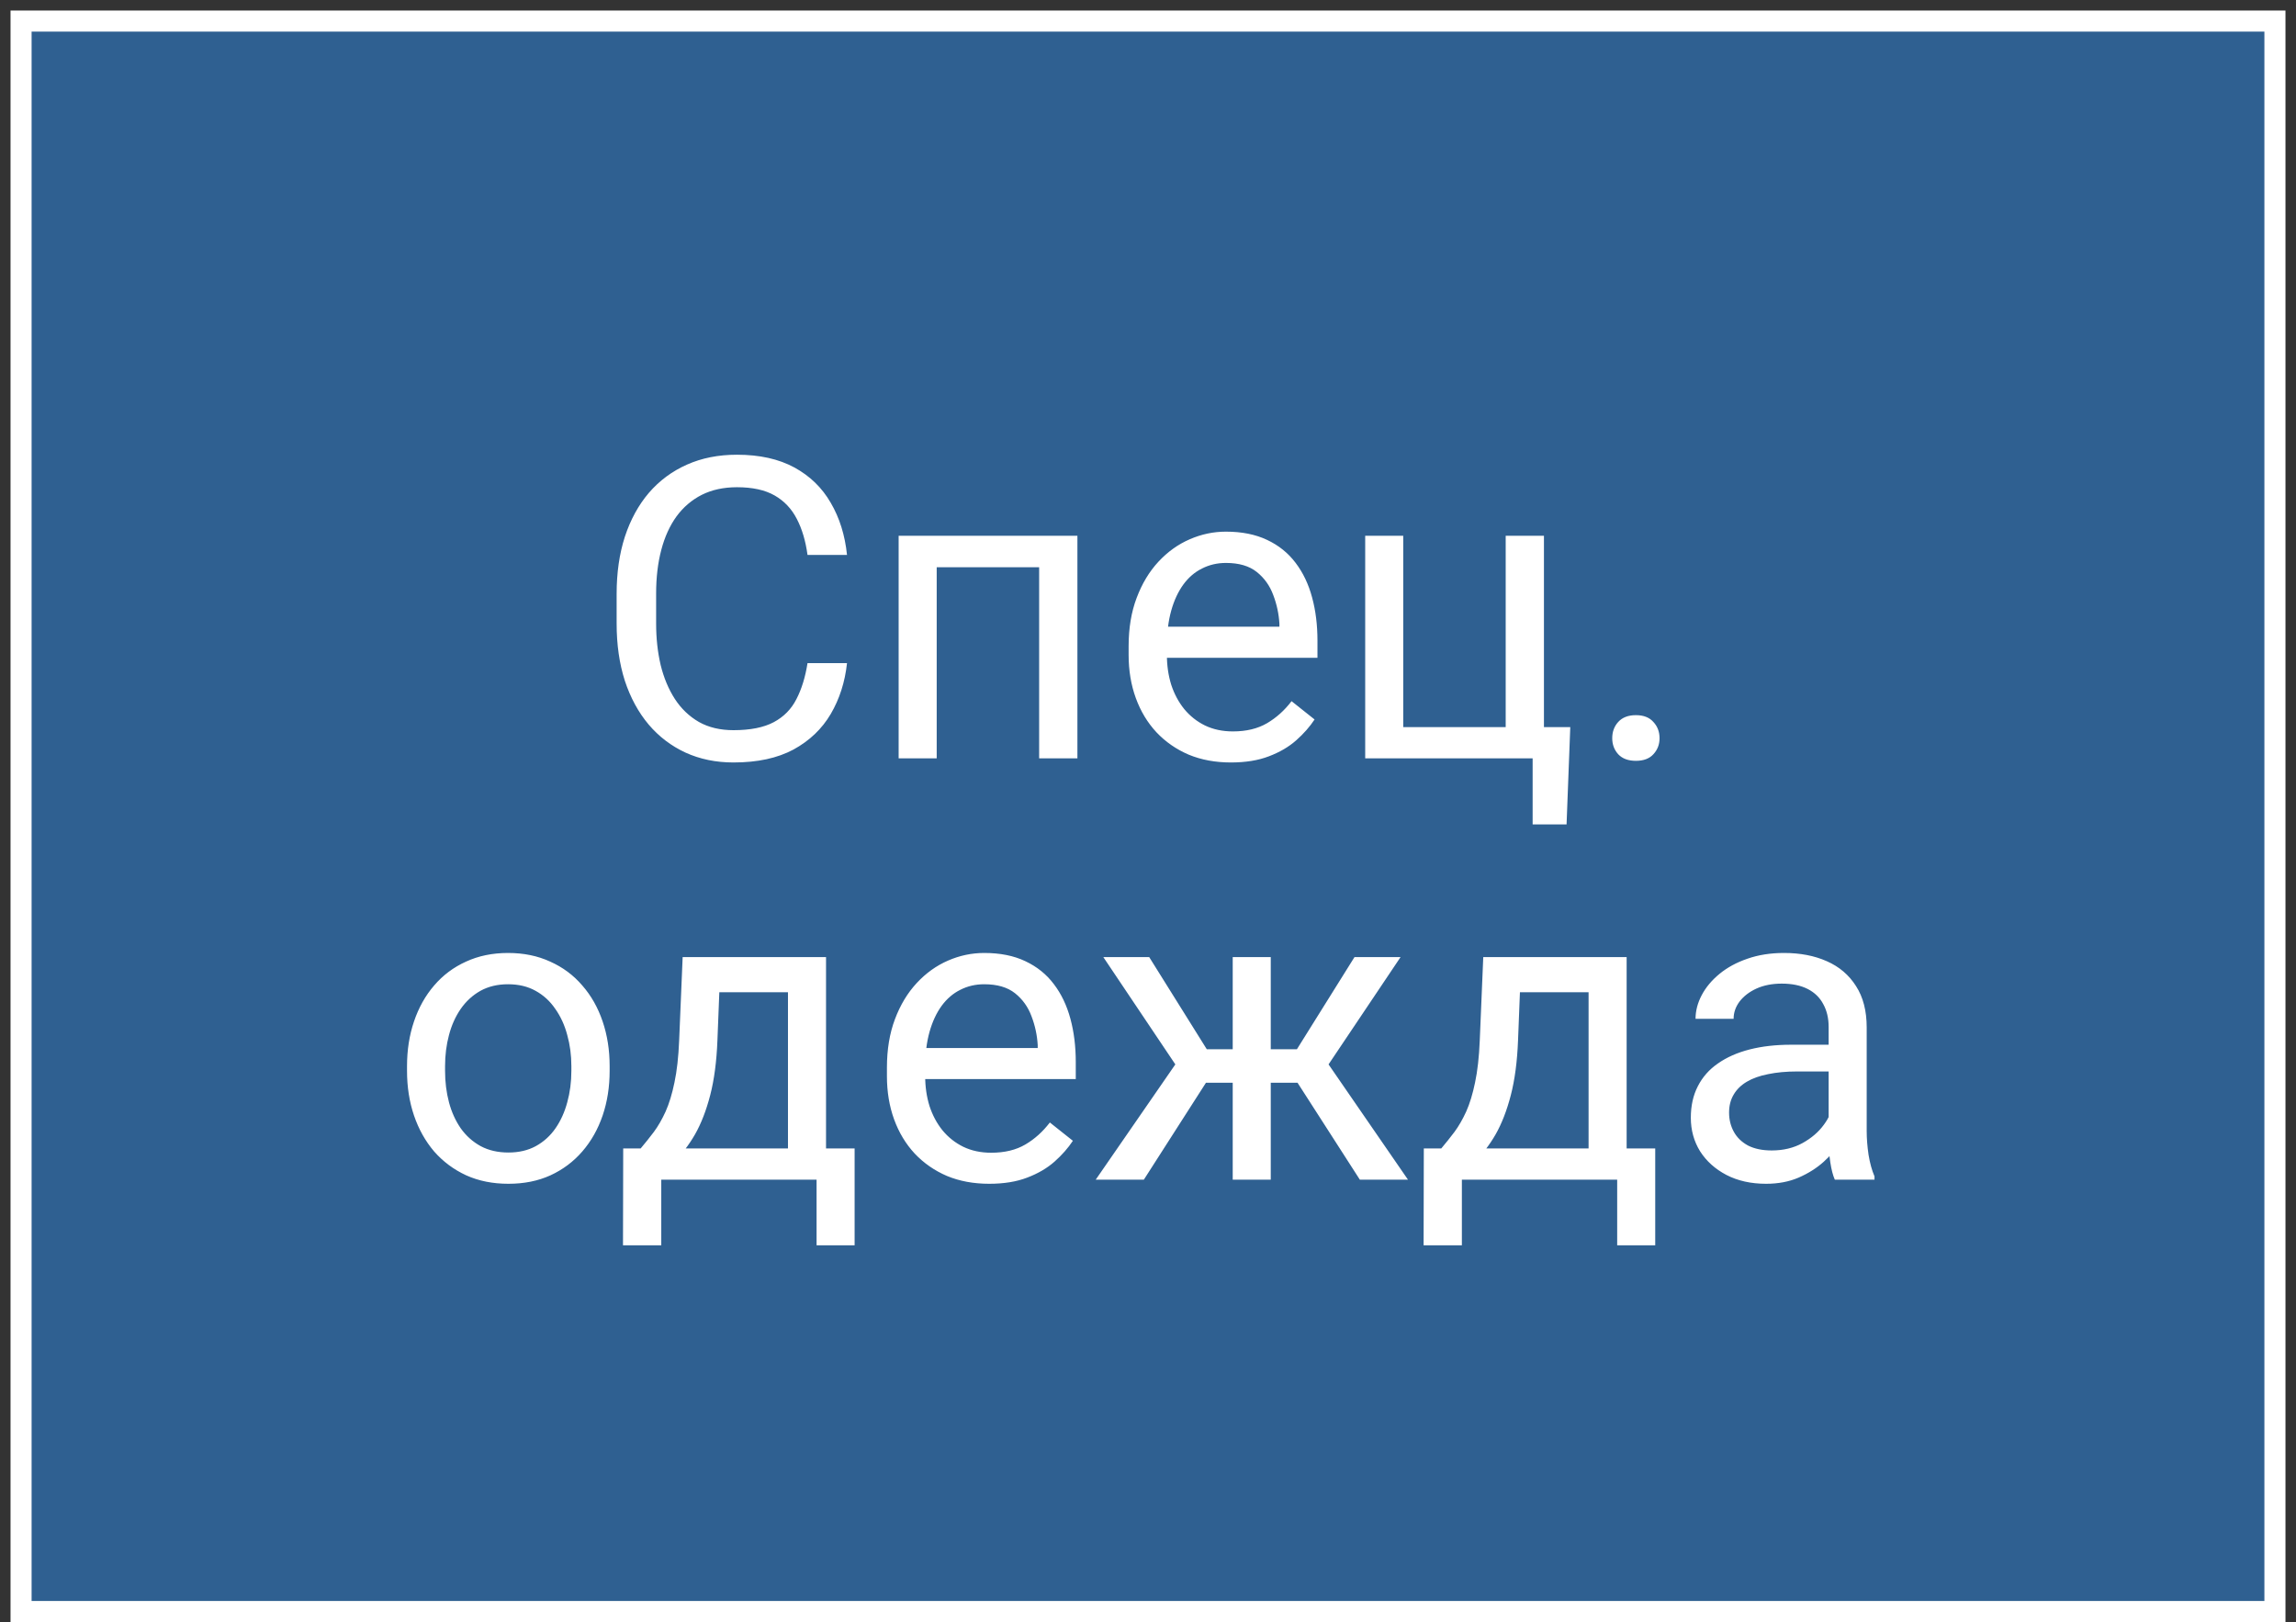
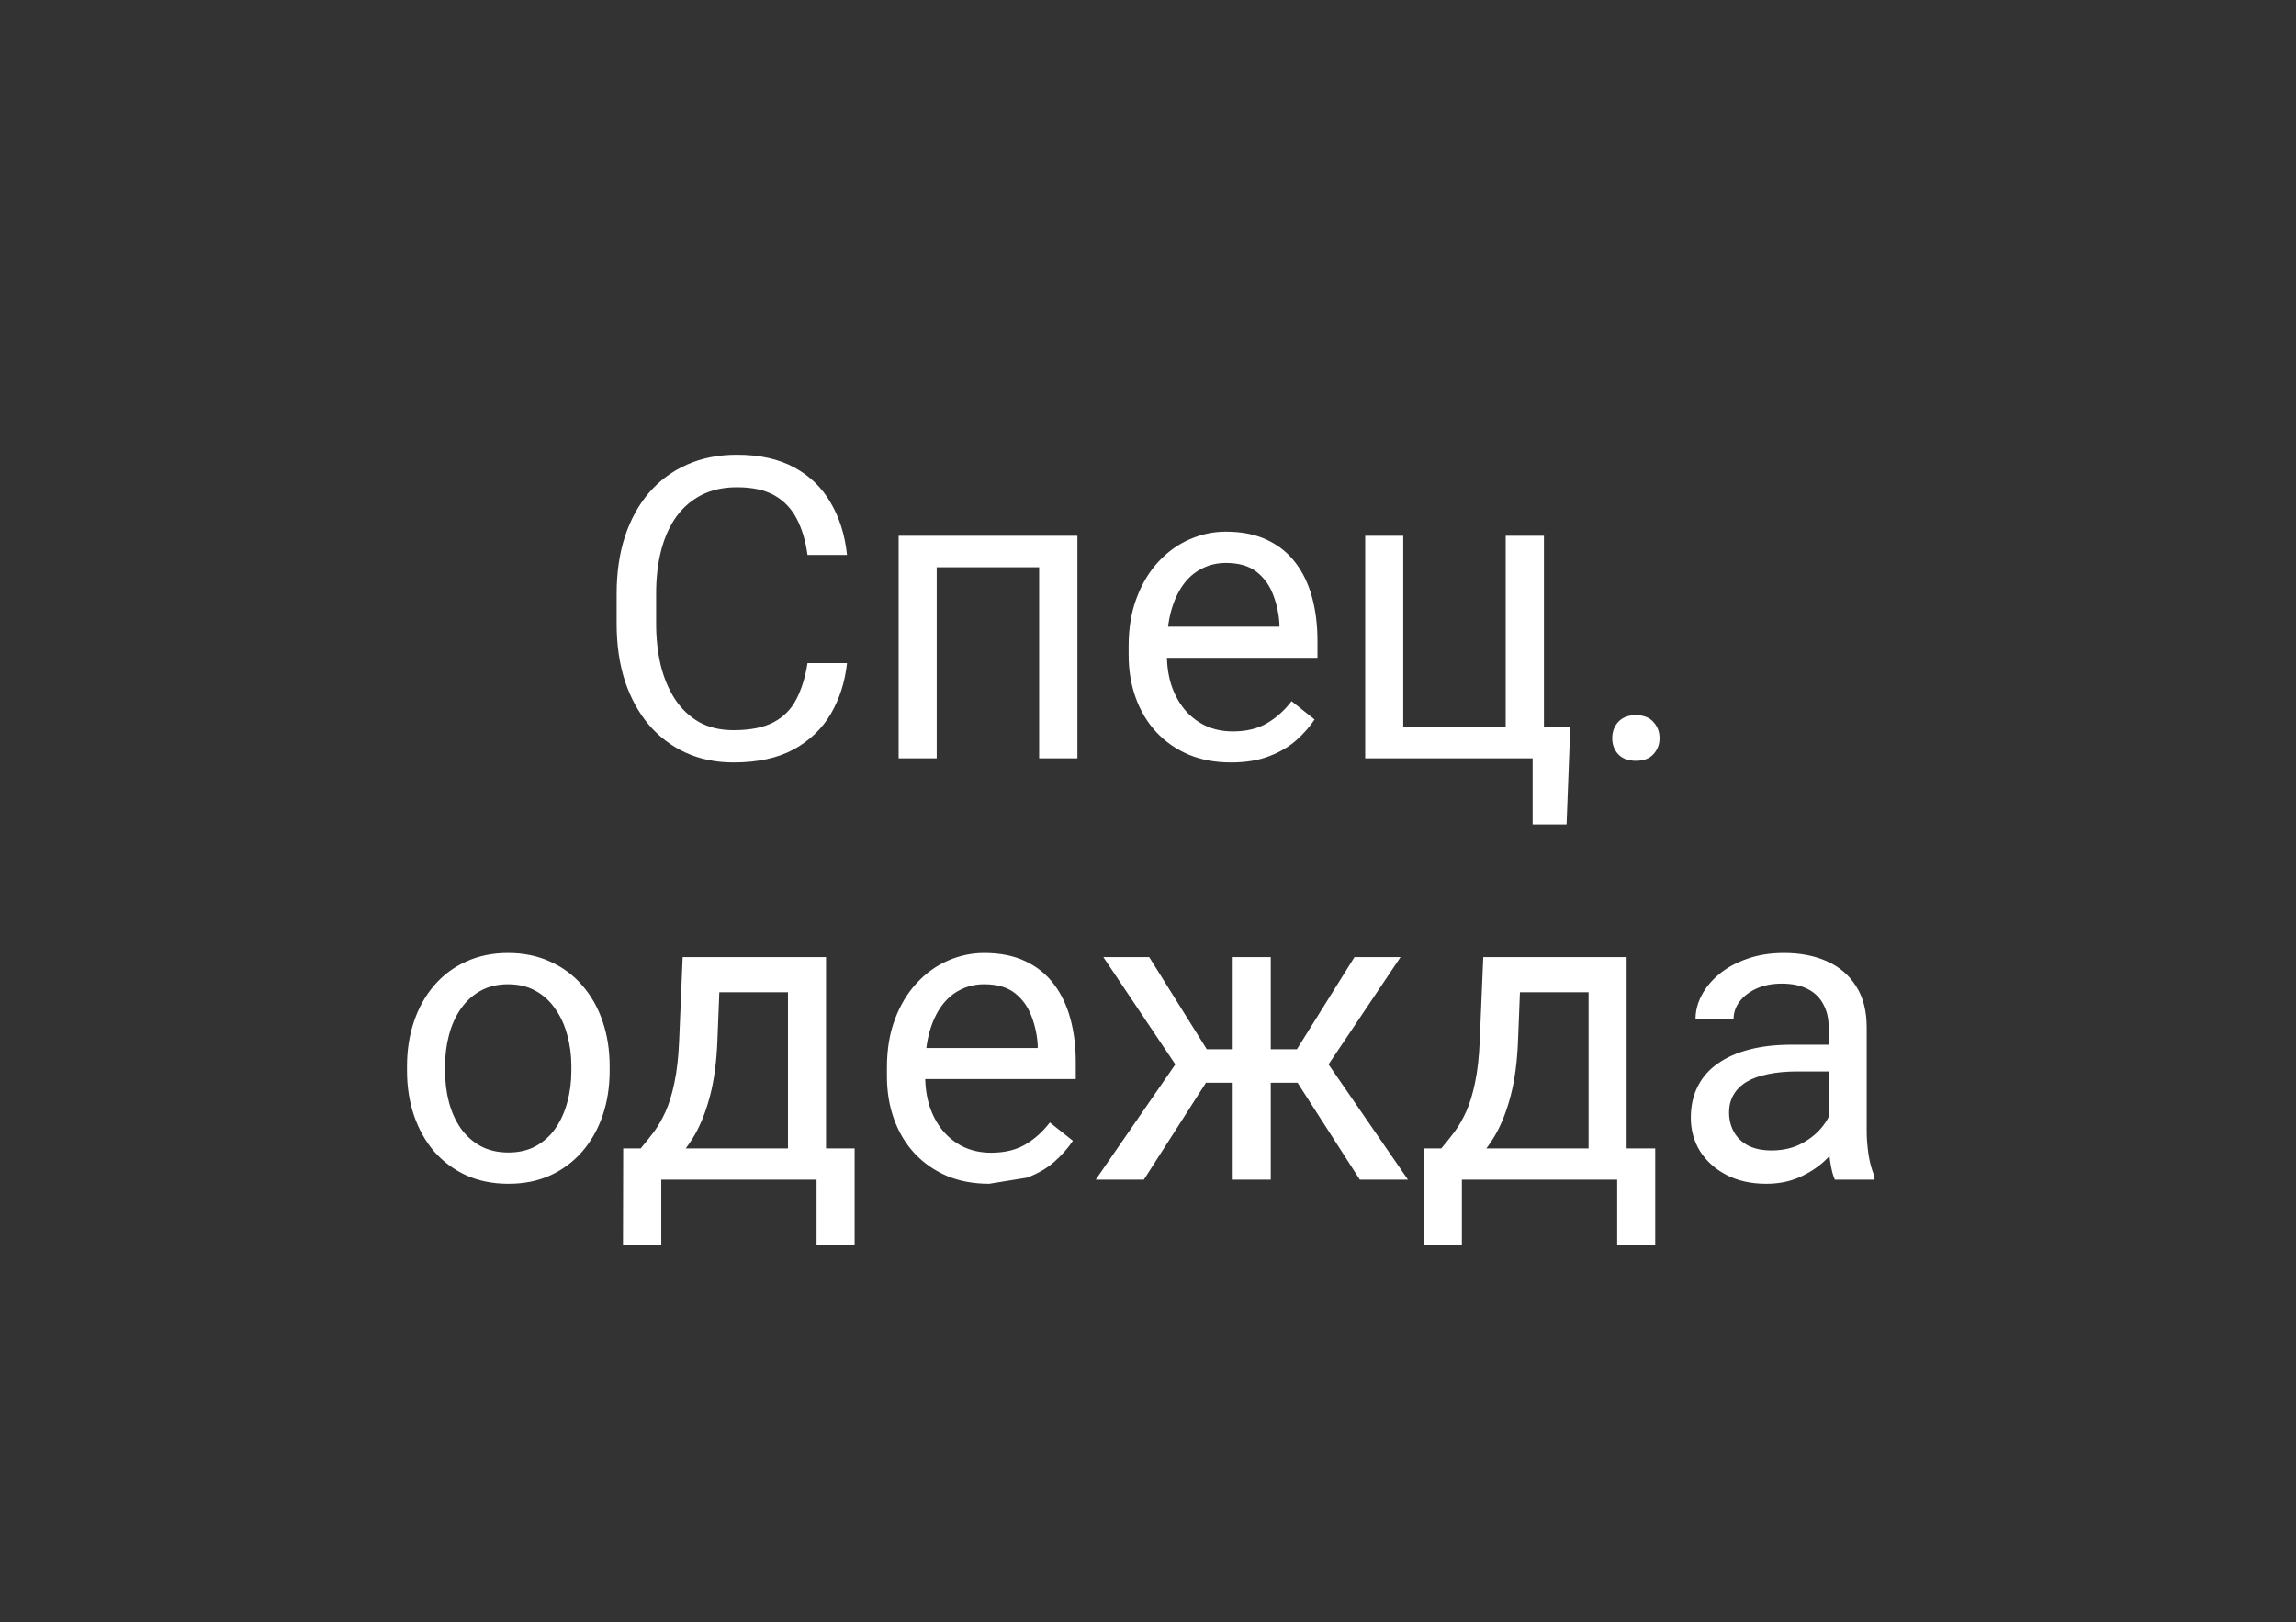
<svg xmlns="http://www.w3.org/2000/svg" width="109" height="77" viewBox="0 0 109 77" fill="none">
  <rect x="0" y="0" width="109" height="77" fill="#333333" stroke="none" />
-   <path d="M108 1H1V76.5H108V1Z" fill="#2F6091" stroke="white" />
-   <path d="M38.336 31.479H40.211C40.114 32.377 39.856 33.181 39.44 33.891C39.023 34.6 38.434 35.163 37.672 35.58C36.91 35.99 35.96 36.195 34.821 36.195C33.987 36.195 33.229 36.039 32.545 35.727C31.868 35.414 31.285 34.971 30.797 34.398C30.309 33.819 29.931 33.126 29.664 32.318C29.404 31.505 29.274 30.6 29.274 29.604V28.188C29.274 27.191 29.404 26.29 29.664 25.482C29.931 24.669 30.312 23.972 30.807 23.393C31.308 22.813 31.91 22.367 32.614 22.055C33.317 21.742 34.108 21.586 34.986 21.586C36.061 21.586 36.969 21.788 37.711 22.191C38.453 22.595 39.029 23.155 39.44 23.871C39.856 24.581 40.114 25.404 40.211 26.342H38.336C38.245 25.678 38.076 25.108 37.828 24.633C37.581 24.151 37.229 23.78 36.774 23.52C36.318 23.259 35.722 23.129 34.986 23.129C34.355 23.129 33.798 23.249 33.317 23.49C32.841 23.731 32.441 24.073 32.115 24.516C31.796 24.958 31.555 25.489 31.393 26.107C31.23 26.726 31.149 27.413 31.149 28.168V29.604C31.149 30.3 31.22 30.954 31.363 31.566C31.513 32.178 31.738 32.715 32.037 33.178C32.337 33.64 32.718 34.005 33.18 34.272C33.642 34.532 34.189 34.662 34.821 34.662C35.621 34.662 36.259 34.535 36.735 34.281C37.21 34.027 37.568 33.663 37.809 33.188C38.056 32.712 38.232 32.143 38.336 31.479ZM49.547 25.434V26.928H44.205V25.434H49.547ZM44.469 25.434V36H42.662V25.434H44.469ZM51.149 25.434V36H49.332V25.434H51.149ZM58.434 36.195C57.698 36.195 57.031 36.072 56.432 35.824C55.839 35.57 55.328 35.215 54.899 34.76C54.475 34.304 54.15 33.764 53.922 33.139C53.694 32.514 53.58 31.83 53.58 31.088V30.678C53.58 29.818 53.707 29.053 53.961 28.383C54.215 27.706 54.56 27.133 54.996 26.664C55.432 26.195 55.927 25.84 56.481 25.6C57.034 25.359 57.607 25.238 58.199 25.238C58.955 25.238 59.606 25.369 60.153 25.629C60.706 25.889 61.158 26.254 61.51 26.723C61.861 27.185 62.122 27.732 62.291 28.363C62.461 28.988 62.545 29.672 62.545 30.414V31.225H54.654V29.75H60.739V29.613C60.712 29.145 60.615 28.689 60.446 28.246C60.283 27.803 60.022 27.439 59.664 27.152C59.306 26.866 58.818 26.723 58.199 26.723C57.789 26.723 57.412 26.811 57.067 26.986C56.722 27.156 56.425 27.41 56.178 27.748C55.931 28.087 55.739 28.5 55.602 28.988C55.465 29.477 55.397 30.04 55.397 30.678V31.088C55.397 31.589 55.465 32.061 55.602 32.504C55.745 32.94 55.95 33.324 56.217 33.656C56.49 33.988 56.819 34.249 57.203 34.438C57.594 34.626 58.037 34.721 58.531 34.721C59.169 34.721 59.71 34.59 60.153 34.33C60.595 34.07 60.983 33.721 61.315 33.285L62.408 34.154C62.181 34.499 61.891 34.828 61.539 35.141C61.188 35.453 60.755 35.707 60.24 35.902C59.733 36.098 59.13 36.195 58.434 36.195ZM64.811 36V25.434H66.617V34.516H71.481V25.434H73.297V36H64.811ZM74.547 34.516L74.371 39.135H72.76V36H71.383V34.516H74.547ZM76.539 35.043C76.539 34.737 76.634 34.48 76.823 34.272C77.018 34.057 77.298 33.949 77.662 33.949C78.027 33.949 78.304 34.057 78.492 34.272C78.688 34.48 78.785 34.737 78.785 35.043C78.785 35.342 78.688 35.596 78.492 35.805C78.304 36.013 78.027 36.117 77.662 36.117C77.298 36.117 77.018 36.013 76.823 35.805C76.634 35.596 76.539 35.342 76.539 35.043ZM19.323 50.834V50.609C19.323 49.848 19.433 49.141 19.654 48.49C19.876 47.833 20.195 47.263 20.611 46.781C21.028 46.293 21.533 45.915 22.125 45.648C22.718 45.375 23.382 45.238 24.117 45.238C24.86 45.238 25.527 45.375 26.119 45.648C26.718 45.915 27.226 46.293 27.643 46.781C28.066 47.263 28.388 47.833 28.61 48.49C28.831 49.141 28.942 49.848 28.942 50.609V50.834C28.942 51.596 28.831 52.302 28.61 52.953C28.388 53.604 28.066 54.174 27.643 54.662C27.226 55.144 26.722 55.522 26.129 55.795C25.543 56.062 24.879 56.195 24.137 56.195C23.395 56.195 22.727 56.062 22.135 55.795C21.543 55.522 21.035 55.144 20.611 54.662C20.195 54.174 19.876 53.604 19.654 52.953C19.433 52.302 19.323 51.596 19.323 50.834ZM21.129 50.609V50.834C21.129 51.361 21.191 51.859 21.315 52.328C21.438 52.79 21.624 53.2 21.871 53.559C22.125 53.917 22.441 54.2 22.819 54.408C23.196 54.61 23.636 54.711 24.137 54.711C24.632 54.711 25.065 54.61 25.436 54.408C25.813 54.2 26.126 53.917 26.373 53.559C26.621 53.2 26.806 52.79 26.93 52.328C27.06 51.859 27.125 51.361 27.125 50.834V50.609C27.125 50.089 27.06 49.597 26.93 49.135C26.806 48.666 26.617 48.253 26.363 47.895C26.116 47.53 25.804 47.243 25.426 47.035C25.055 46.827 24.619 46.723 24.117 46.723C23.623 46.723 23.186 46.827 22.809 47.035C22.438 47.243 22.125 47.53 21.871 47.895C21.624 48.253 21.438 48.666 21.315 49.135C21.191 49.597 21.129 50.089 21.129 50.609ZM32.408 45.434H34.215L34.059 49.389C34.02 50.391 33.906 51.257 33.717 51.986C33.528 52.715 33.287 53.337 32.994 53.852C32.701 54.359 32.373 54.786 32.008 55.131C31.65 55.476 31.279 55.766 30.895 56H29.996L30.045 54.525L30.416 54.516C30.631 54.262 30.839 54.001 31.041 53.734C31.243 53.461 31.429 53.139 31.598 52.768C31.767 52.39 31.907 51.931 32.018 51.391C32.135 50.844 32.21 50.176 32.242 49.389L32.408 45.434ZM32.858 45.434H39.215V56H37.408V47.103H32.858V45.434ZM29.586 54.516H40.572V59.115H38.766V56H31.393V59.115H29.576L29.586 54.516ZM46.959 56.195C46.224 56.195 45.556 56.072 44.957 55.824C44.365 55.57 43.854 55.215 43.424 54.76C43.001 54.304 42.675 53.764 42.447 53.139C42.22 52.514 42.106 51.83 42.106 51.088V50.678C42.106 49.818 42.233 49.053 42.486 48.383C42.74 47.706 43.086 47.133 43.522 46.664C43.958 46.195 44.453 45.84 45.006 45.6C45.559 45.359 46.132 45.238 46.725 45.238C47.48 45.238 48.131 45.368 48.678 45.629C49.231 45.889 49.684 46.254 50.035 46.723C50.387 47.185 50.647 47.732 50.817 48.363C50.986 48.988 51.071 49.672 51.071 50.414V51.225H43.18V49.75H49.264V49.613C49.238 49.145 49.14 48.689 48.971 48.246C48.808 47.803 48.548 47.439 48.19 47.152C47.832 46.866 47.343 46.723 46.725 46.723C46.315 46.723 45.937 46.81 45.592 46.986C45.247 47.156 44.951 47.41 44.703 47.748C44.456 48.087 44.264 48.5 44.127 48.988C43.99 49.477 43.922 50.04 43.922 50.678V51.088C43.922 51.589 43.99 52.061 44.127 52.504C44.27 52.94 44.475 53.324 44.742 53.656C45.016 53.988 45.345 54.249 45.729 54.438C46.119 54.626 46.562 54.721 47.057 54.721C47.695 54.721 48.235 54.59 48.678 54.33C49.121 54.07 49.508 53.721 49.84 53.285L50.934 54.154C50.706 54.499 50.416 54.828 50.065 55.141C49.713 55.453 49.28 55.707 48.766 55.902C48.258 56.098 47.656 56.195 46.959 56.195ZM56.383 51.4L52.379 45.434H54.557L57.291 49.809H59.401L59.137 51.4H56.383ZM57.369 51.215L54.303 56H52.018L56.227 49.906L57.369 51.215ZM60.328 45.434V56H58.522V45.434H60.328ZM66.49 45.434L62.486 51.4H59.733L59.449 49.809H61.569L64.303 45.434H66.49ZM64.557 56L61.481 51.215L62.643 49.906L66.842 56H64.557ZM70.416 45.434H72.223L72.067 49.389C72.028 50.391 71.914 51.257 71.725 51.986C71.536 52.715 71.295 53.337 71.002 53.852C70.709 54.359 70.38 54.786 70.016 55.131C69.658 55.476 69.287 55.766 68.903 56H68.004L68.053 54.525L68.424 54.516C68.639 54.262 68.847 54.001 69.049 53.734C69.251 53.461 69.436 53.139 69.606 52.768C69.775 52.39 69.915 51.931 70.026 51.391C70.143 50.844 70.218 50.176 70.25 49.389L70.416 45.434ZM70.865 45.434H77.223V56H75.416V47.103H70.865V45.434ZM67.594 54.516H78.58V59.115H76.774V56H69.401V59.115H67.584L67.594 54.516ZM86.813 54.193V48.754C86.813 48.337 86.728 47.976 86.559 47.67C86.396 47.357 86.149 47.117 85.817 46.947C85.485 46.778 85.074 46.693 84.586 46.693C84.13 46.693 83.73 46.772 83.385 46.928C83.046 47.084 82.779 47.289 82.584 47.543C82.395 47.797 82.301 48.07 82.301 48.363H80.494C80.494 47.986 80.592 47.611 80.787 47.24C80.983 46.869 81.263 46.534 81.627 46.234C81.998 45.928 82.441 45.688 82.955 45.512C83.476 45.329 84.055 45.238 84.694 45.238C85.462 45.238 86.139 45.368 86.725 45.629C87.317 45.889 87.779 46.283 88.112 46.81C88.45 47.331 88.619 47.986 88.619 48.773V53.695C88.619 54.047 88.649 54.421 88.707 54.818C88.772 55.215 88.867 55.557 88.99 55.844V56H87.106C87.014 55.792 86.943 55.515 86.891 55.17C86.839 54.818 86.813 54.493 86.813 54.193ZM87.125 49.594L87.145 50.863H85.319C84.804 50.863 84.345 50.906 83.942 50.99C83.538 51.068 83.199 51.189 82.926 51.352C82.653 51.514 82.444 51.719 82.301 51.967C82.158 52.208 82.086 52.491 82.086 52.816C82.086 53.148 82.161 53.451 82.311 53.725C82.46 53.998 82.685 54.216 82.985 54.379C83.291 54.535 83.665 54.613 84.108 54.613C84.661 54.613 85.149 54.496 85.573 54.262C85.996 54.027 86.331 53.741 86.578 53.402C86.832 53.064 86.969 52.735 86.989 52.416L87.76 53.285C87.714 53.559 87.591 53.861 87.389 54.193C87.187 54.525 86.917 54.844 86.578 55.15C86.246 55.45 85.849 55.7 85.387 55.902C84.931 56.098 84.417 56.195 83.844 56.195C83.128 56.195 82.499 56.055 81.959 55.775C81.425 55.495 81.009 55.121 80.709 54.652C80.416 54.177 80.27 53.647 80.27 53.06C80.27 52.494 80.38 51.996 80.602 51.566C80.823 51.13 81.142 50.769 81.559 50.482C81.975 50.19 82.477 49.968 83.063 49.818C83.649 49.669 84.303 49.594 85.026 49.594H87.125Z" fill="white" />
+   <path d="M38.336 31.479H40.211C40.114 32.377 39.856 33.181 39.44 33.891C39.023 34.6 38.434 35.163 37.672 35.58C36.91 35.99 35.96 36.195 34.821 36.195C33.987 36.195 33.229 36.039 32.545 35.727C31.868 35.414 31.285 34.971 30.797 34.398C30.309 33.819 29.931 33.126 29.664 32.318C29.404 31.505 29.274 30.6 29.274 29.604V28.188C29.274 27.191 29.404 26.29 29.664 25.482C29.931 24.669 30.312 23.972 30.807 23.393C31.308 22.813 31.91 22.367 32.614 22.055C33.317 21.742 34.108 21.586 34.986 21.586C36.061 21.586 36.969 21.788 37.711 22.191C38.453 22.595 39.029 23.155 39.44 23.871C39.856 24.581 40.114 25.404 40.211 26.342H38.336C38.245 25.678 38.076 25.108 37.828 24.633C37.581 24.151 37.229 23.78 36.774 23.52C36.318 23.259 35.722 23.129 34.986 23.129C34.355 23.129 33.798 23.249 33.317 23.49C32.841 23.731 32.441 24.073 32.115 24.516C31.796 24.958 31.555 25.489 31.393 26.107C31.23 26.726 31.149 27.413 31.149 28.168V29.604C31.149 30.3 31.22 30.954 31.363 31.566C31.513 32.178 31.738 32.715 32.037 33.178C32.337 33.64 32.718 34.005 33.18 34.272C33.642 34.532 34.189 34.662 34.821 34.662C35.621 34.662 36.259 34.535 36.735 34.281C37.21 34.027 37.568 33.663 37.809 33.188C38.056 32.712 38.232 32.143 38.336 31.479ZM49.547 25.434V26.928H44.205V25.434H49.547ZM44.469 25.434V36H42.662V25.434H44.469ZM51.149 25.434V36H49.332V25.434H51.149ZM58.434 36.195C57.698 36.195 57.031 36.072 56.432 35.824C55.839 35.57 55.328 35.215 54.899 34.76C54.475 34.304 54.15 33.764 53.922 33.139C53.694 32.514 53.58 31.83 53.58 31.088V30.678C53.58 29.818 53.707 29.053 53.961 28.383C54.215 27.706 54.56 27.133 54.996 26.664C55.432 26.195 55.927 25.84 56.481 25.6C57.034 25.359 57.607 25.238 58.199 25.238C58.955 25.238 59.606 25.369 60.153 25.629C60.706 25.889 61.158 26.254 61.51 26.723C61.861 27.185 62.122 27.732 62.291 28.363C62.461 28.988 62.545 29.672 62.545 30.414V31.225H54.654V29.75H60.739V29.613C60.712 29.145 60.615 28.689 60.446 28.246C60.283 27.803 60.022 27.439 59.664 27.152C59.306 26.866 58.818 26.723 58.199 26.723C57.789 26.723 57.412 26.811 57.067 26.986C56.722 27.156 56.425 27.41 56.178 27.748C55.931 28.087 55.739 28.5 55.602 28.988C55.465 29.477 55.397 30.04 55.397 30.678V31.088C55.397 31.589 55.465 32.061 55.602 32.504C55.745 32.94 55.95 33.324 56.217 33.656C56.49 33.988 56.819 34.249 57.203 34.438C57.594 34.626 58.037 34.721 58.531 34.721C59.169 34.721 59.71 34.59 60.153 34.33C60.595 34.07 60.983 33.721 61.315 33.285L62.408 34.154C62.181 34.499 61.891 34.828 61.539 35.141C61.188 35.453 60.755 35.707 60.24 35.902C59.733 36.098 59.13 36.195 58.434 36.195ZM64.811 36V25.434H66.617V34.516H71.481V25.434H73.297V36H64.811ZM74.547 34.516L74.371 39.135H72.76V36H71.383V34.516H74.547ZM76.539 35.043C76.539 34.737 76.634 34.48 76.823 34.272C77.018 34.057 77.298 33.949 77.662 33.949C78.027 33.949 78.304 34.057 78.492 34.272C78.688 34.48 78.785 34.737 78.785 35.043C78.785 35.342 78.688 35.596 78.492 35.805C78.304 36.013 78.027 36.117 77.662 36.117C77.298 36.117 77.018 36.013 76.823 35.805C76.634 35.596 76.539 35.342 76.539 35.043ZM19.323 50.834V50.609C19.323 49.848 19.433 49.141 19.654 48.49C19.876 47.833 20.195 47.263 20.611 46.781C21.028 46.293 21.533 45.915 22.125 45.648C22.718 45.375 23.382 45.238 24.117 45.238C24.86 45.238 25.527 45.375 26.119 45.648C26.718 45.915 27.226 46.293 27.643 46.781C28.066 47.263 28.388 47.833 28.61 48.49C28.831 49.141 28.942 49.848 28.942 50.609V50.834C28.942 51.596 28.831 52.302 28.61 52.953C28.388 53.604 28.066 54.174 27.643 54.662C27.226 55.144 26.722 55.522 26.129 55.795C25.543 56.062 24.879 56.195 24.137 56.195C23.395 56.195 22.727 56.062 22.135 55.795C21.543 55.522 21.035 55.144 20.611 54.662C20.195 54.174 19.876 53.604 19.654 52.953C19.433 52.302 19.323 51.596 19.323 50.834ZM21.129 50.609V50.834C21.129 51.361 21.191 51.859 21.315 52.328C21.438 52.79 21.624 53.2 21.871 53.559C22.125 53.917 22.441 54.2 22.819 54.408C23.196 54.61 23.636 54.711 24.137 54.711C24.632 54.711 25.065 54.61 25.436 54.408C25.813 54.2 26.126 53.917 26.373 53.559C26.621 53.2 26.806 52.79 26.93 52.328C27.06 51.859 27.125 51.361 27.125 50.834V50.609C27.125 50.089 27.06 49.597 26.93 49.135C26.806 48.666 26.617 48.253 26.363 47.895C26.116 47.53 25.804 47.243 25.426 47.035C25.055 46.827 24.619 46.723 24.117 46.723C23.623 46.723 23.186 46.827 22.809 47.035C22.438 47.243 22.125 47.53 21.871 47.895C21.624 48.253 21.438 48.666 21.315 49.135C21.191 49.597 21.129 50.089 21.129 50.609ZM32.408 45.434H34.215L34.059 49.389C34.02 50.391 33.906 51.257 33.717 51.986C33.528 52.715 33.287 53.337 32.994 53.852C32.701 54.359 32.373 54.786 32.008 55.131C31.65 55.476 31.279 55.766 30.895 56H29.996L30.045 54.525L30.416 54.516C30.631 54.262 30.839 54.001 31.041 53.734C31.243 53.461 31.429 53.139 31.598 52.768C31.767 52.39 31.907 51.931 32.018 51.391C32.135 50.844 32.21 50.176 32.242 49.389L32.408 45.434ZM32.858 45.434H39.215V56H37.408V47.103H32.858V45.434ZM29.586 54.516H40.572V59.115H38.766V56H31.393V59.115H29.576L29.586 54.516ZM46.959 56.195C46.224 56.195 45.556 56.072 44.957 55.824C44.365 55.57 43.854 55.215 43.424 54.76C43.001 54.304 42.675 53.764 42.447 53.139C42.22 52.514 42.106 51.83 42.106 51.088V50.678C42.106 49.818 42.233 49.053 42.486 48.383C42.74 47.706 43.086 47.133 43.522 46.664C43.958 46.195 44.453 45.84 45.006 45.6C45.559 45.359 46.132 45.238 46.725 45.238C47.48 45.238 48.131 45.368 48.678 45.629C49.231 45.889 49.684 46.254 50.035 46.723C50.387 47.185 50.647 47.732 50.817 48.363C50.986 48.988 51.071 49.672 51.071 50.414V51.225H43.18V49.75H49.264V49.613C49.238 49.145 49.14 48.689 48.971 48.246C48.808 47.803 48.548 47.439 48.19 47.152C47.832 46.866 47.343 46.723 46.725 46.723C46.315 46.723 45.937 46.81 45.592 46.986C45.247 47.156 44.951 47.41 44.703 47.748C44.456 48.087 44.264 48.5 44.127 48.988C43.99 49.477 43.922 50.04 43.922 50.678V51.088C43.922 51.589 43.99 52.061 44.127 52.504C44.27 52.94 44.475 53.324 44.742 53.656C45.016 53.988 45.345 54.249 45.729 54.438C46.119 54.626 46.562 54.721 47.057 54.721C47.695 54.721 48.235 54.59 48.678 54.33C49.121 54.07 49.508 53.721 49.84 53.285L50.934 54.154C50.706 54.499 50.416 54.828 50.065 55.141C49.713 55.453 49.28 55.707 48.766 55.902ZM56.383 51.4L52.379 45.434H54.557L57.291 49.809H59.401L59.137 51.4H56.383ZM57.369 51.215L54.303 56H52.018L56.227 49.906L57.369 51.215ZM60.328 45.434V56H58.522V45.434H60.328ZM66.49 45.434L62.486 51.4H59.733L59.449 49.809H61.569L64.303 45.434H66.49ZM64.557 56L61.481 51.215L62.643 49.906L66.842 56H64.557ZM70.416 45.434H72.223L72.067 49.389C72.028 50.391 71.914 51.257 71.725 51.986C71.536 52.715 71.295 53.337 71.002 53.852C70.709 54.359 70.38 54.786 70.016 55.131C69.658 55.476 69.287 55.766 68.903 56H68.004L68.053 54.525L68.424 54.516C68.639 54.262 68.847 54.001 69.049 53.734C69.251 53.461 69.436 53.139 69.606 52.768C69.775 52.39 69.915 51.931 70.026 51.391C70.143 50.844 70.218 50.176 70.25 49.389L70.416 45.434ZM70.865 45.434H77.223V56H75.416V47.103H70.865V45.434ZM67.594 54.516H78.58V59.115H76.774V56H69.401V59.115H67.584L67.594 54.516ZM86.813 54.193V48.754C86.813 48.337 86.728 47.976 86.559 47.67C86.396 47.357 86.149 47.117 85.817 46.947C85.485 46.778 85.074 46.693 84.586 46.693C84.13 46.693 83.73 46.772 83.385 46.928C83.046 47.084 82.779 47.289 82.584 47.543C82.395 47.797 82.301 48.07 82.301 48.363H80.494C80.494 47.986 80.592 47.611 80.787 47.24C80.983 46.869 81.263 46.534 81.627 46.234C81.998 45.928 82.441 45.688 82.955 45.512C83.476 45.329 84.055 45.238 84.694 45.238C85.462 45.238 86.139 45.368 86.725 45.629C87.317 45.889 87.779 46.283 88.112 46.81C88.45 47.331 88.619 47.986 88.619 48.773V53.695C88.619 54.047 88.649 54.421 88.707 54.818C88.772 55.215 88.867 55.557 88.99 55.844V56H87.106C87.014 55.792 86.943 55.515 86.891 55.17C86.839 54.818 86.813 54.493 86.813 54.193ZM87.125 49.594L87.145 50.863H85.319C84.804 50.863 84.345 50.906 83.942 50.99C83.538 51.068 83.199 51.189 82.926 51.352C82.653 51.514 82.444 51.719 82.301 51.967C82.158 52.208 82.086 52.491 82.086 52.816C82.086 53.148 82.161 53.451 82.311 53.725C82.46 53.998 82.685 54.216 82.985 54.379C83.291 54.535 83.665 54.613 84.108 54.613C84.661 54.613 85.149 54.496 85.573 54.262C85.996 54.027 86.331 53.741 86.578 53.402C86.832 53.064 86.969 52.735 86.989 52.416L87.76 53.285C87.714 53.559 87.591 53.861 87.389 54.193C87.187 54.525 86.917 54.844 86.578 55.15C86.246 55.45 85.849 55.7 85.387 55.902C84.931 56.098 84.417 56.195 83.844 56.195C83.128 56.195 82.499 56.055 81.959 55.775C81.425 55.495 81.009 55.121 80.709 54.652C80.416 54.177 80.27 53.647 80.27 53.06C80.27 52.494 80.38 51.996 80.602 51.566C80.823 51.13 81.142 50.769 81.559 50.482C81.975 50.19 82.477 49.968 83.063 49.818C83.649 49.669 84.303 49.594 85.026 49.594H87.125Z" fill="white" />
</svg>